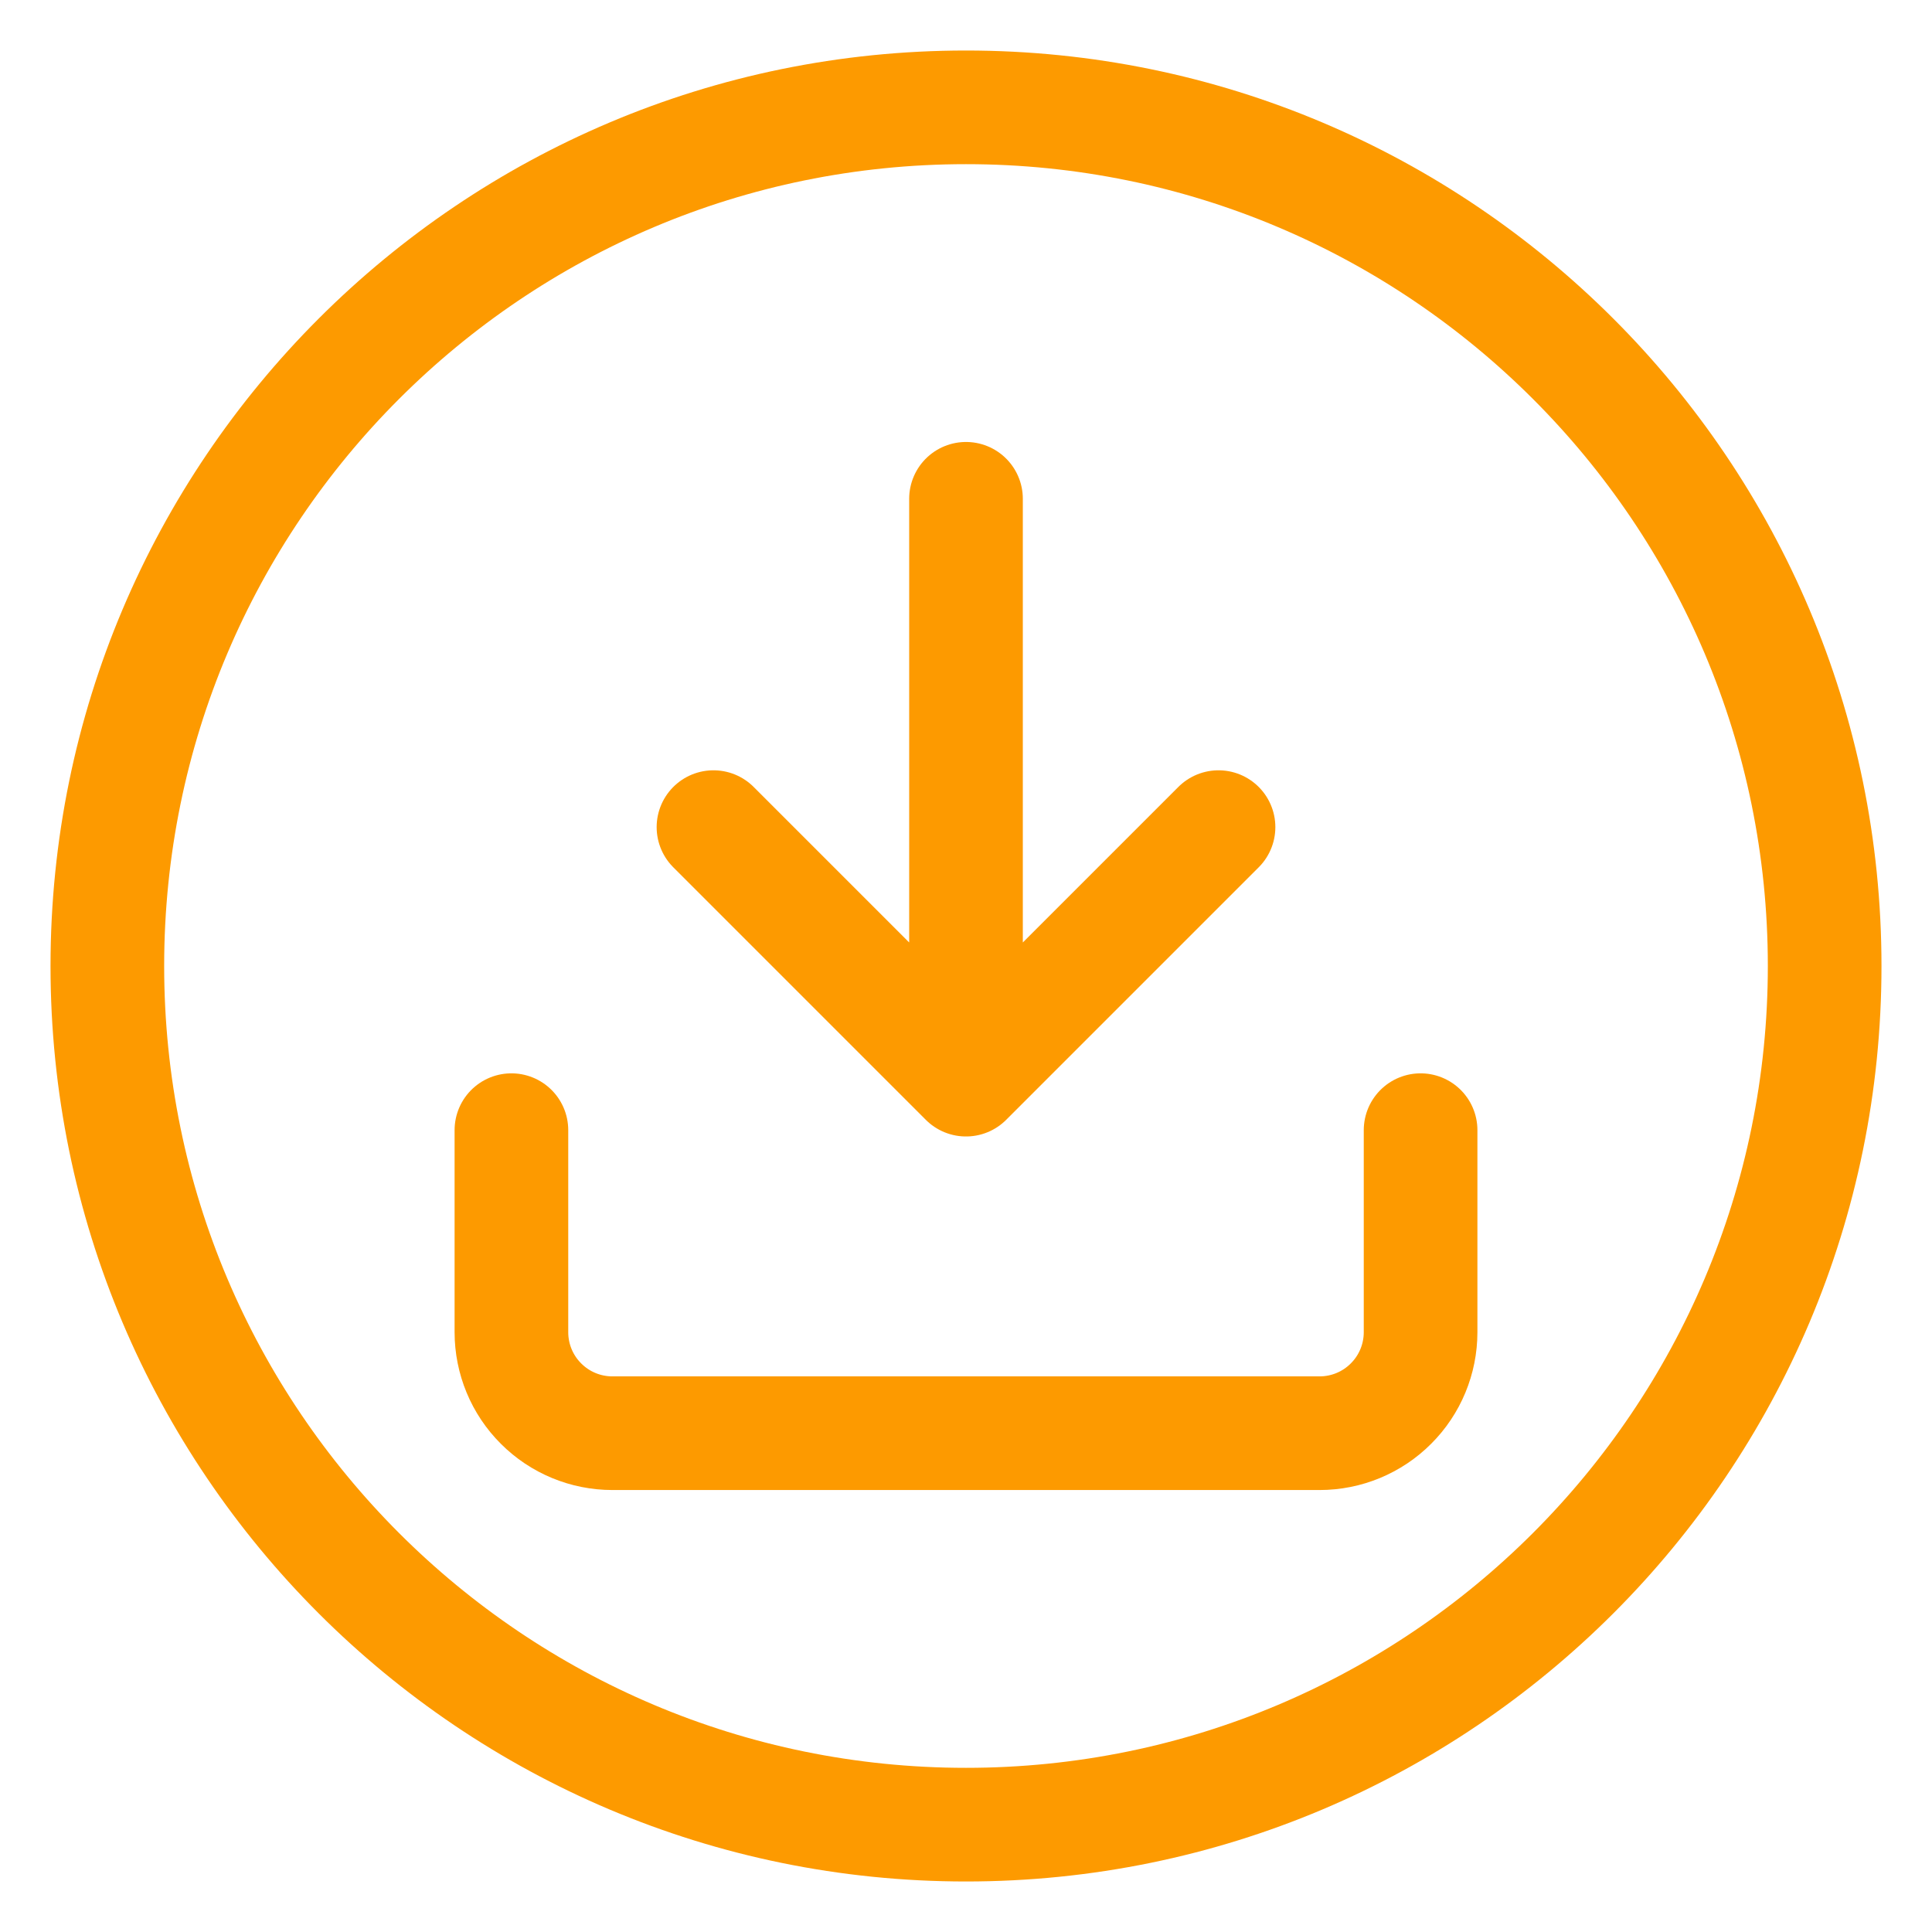
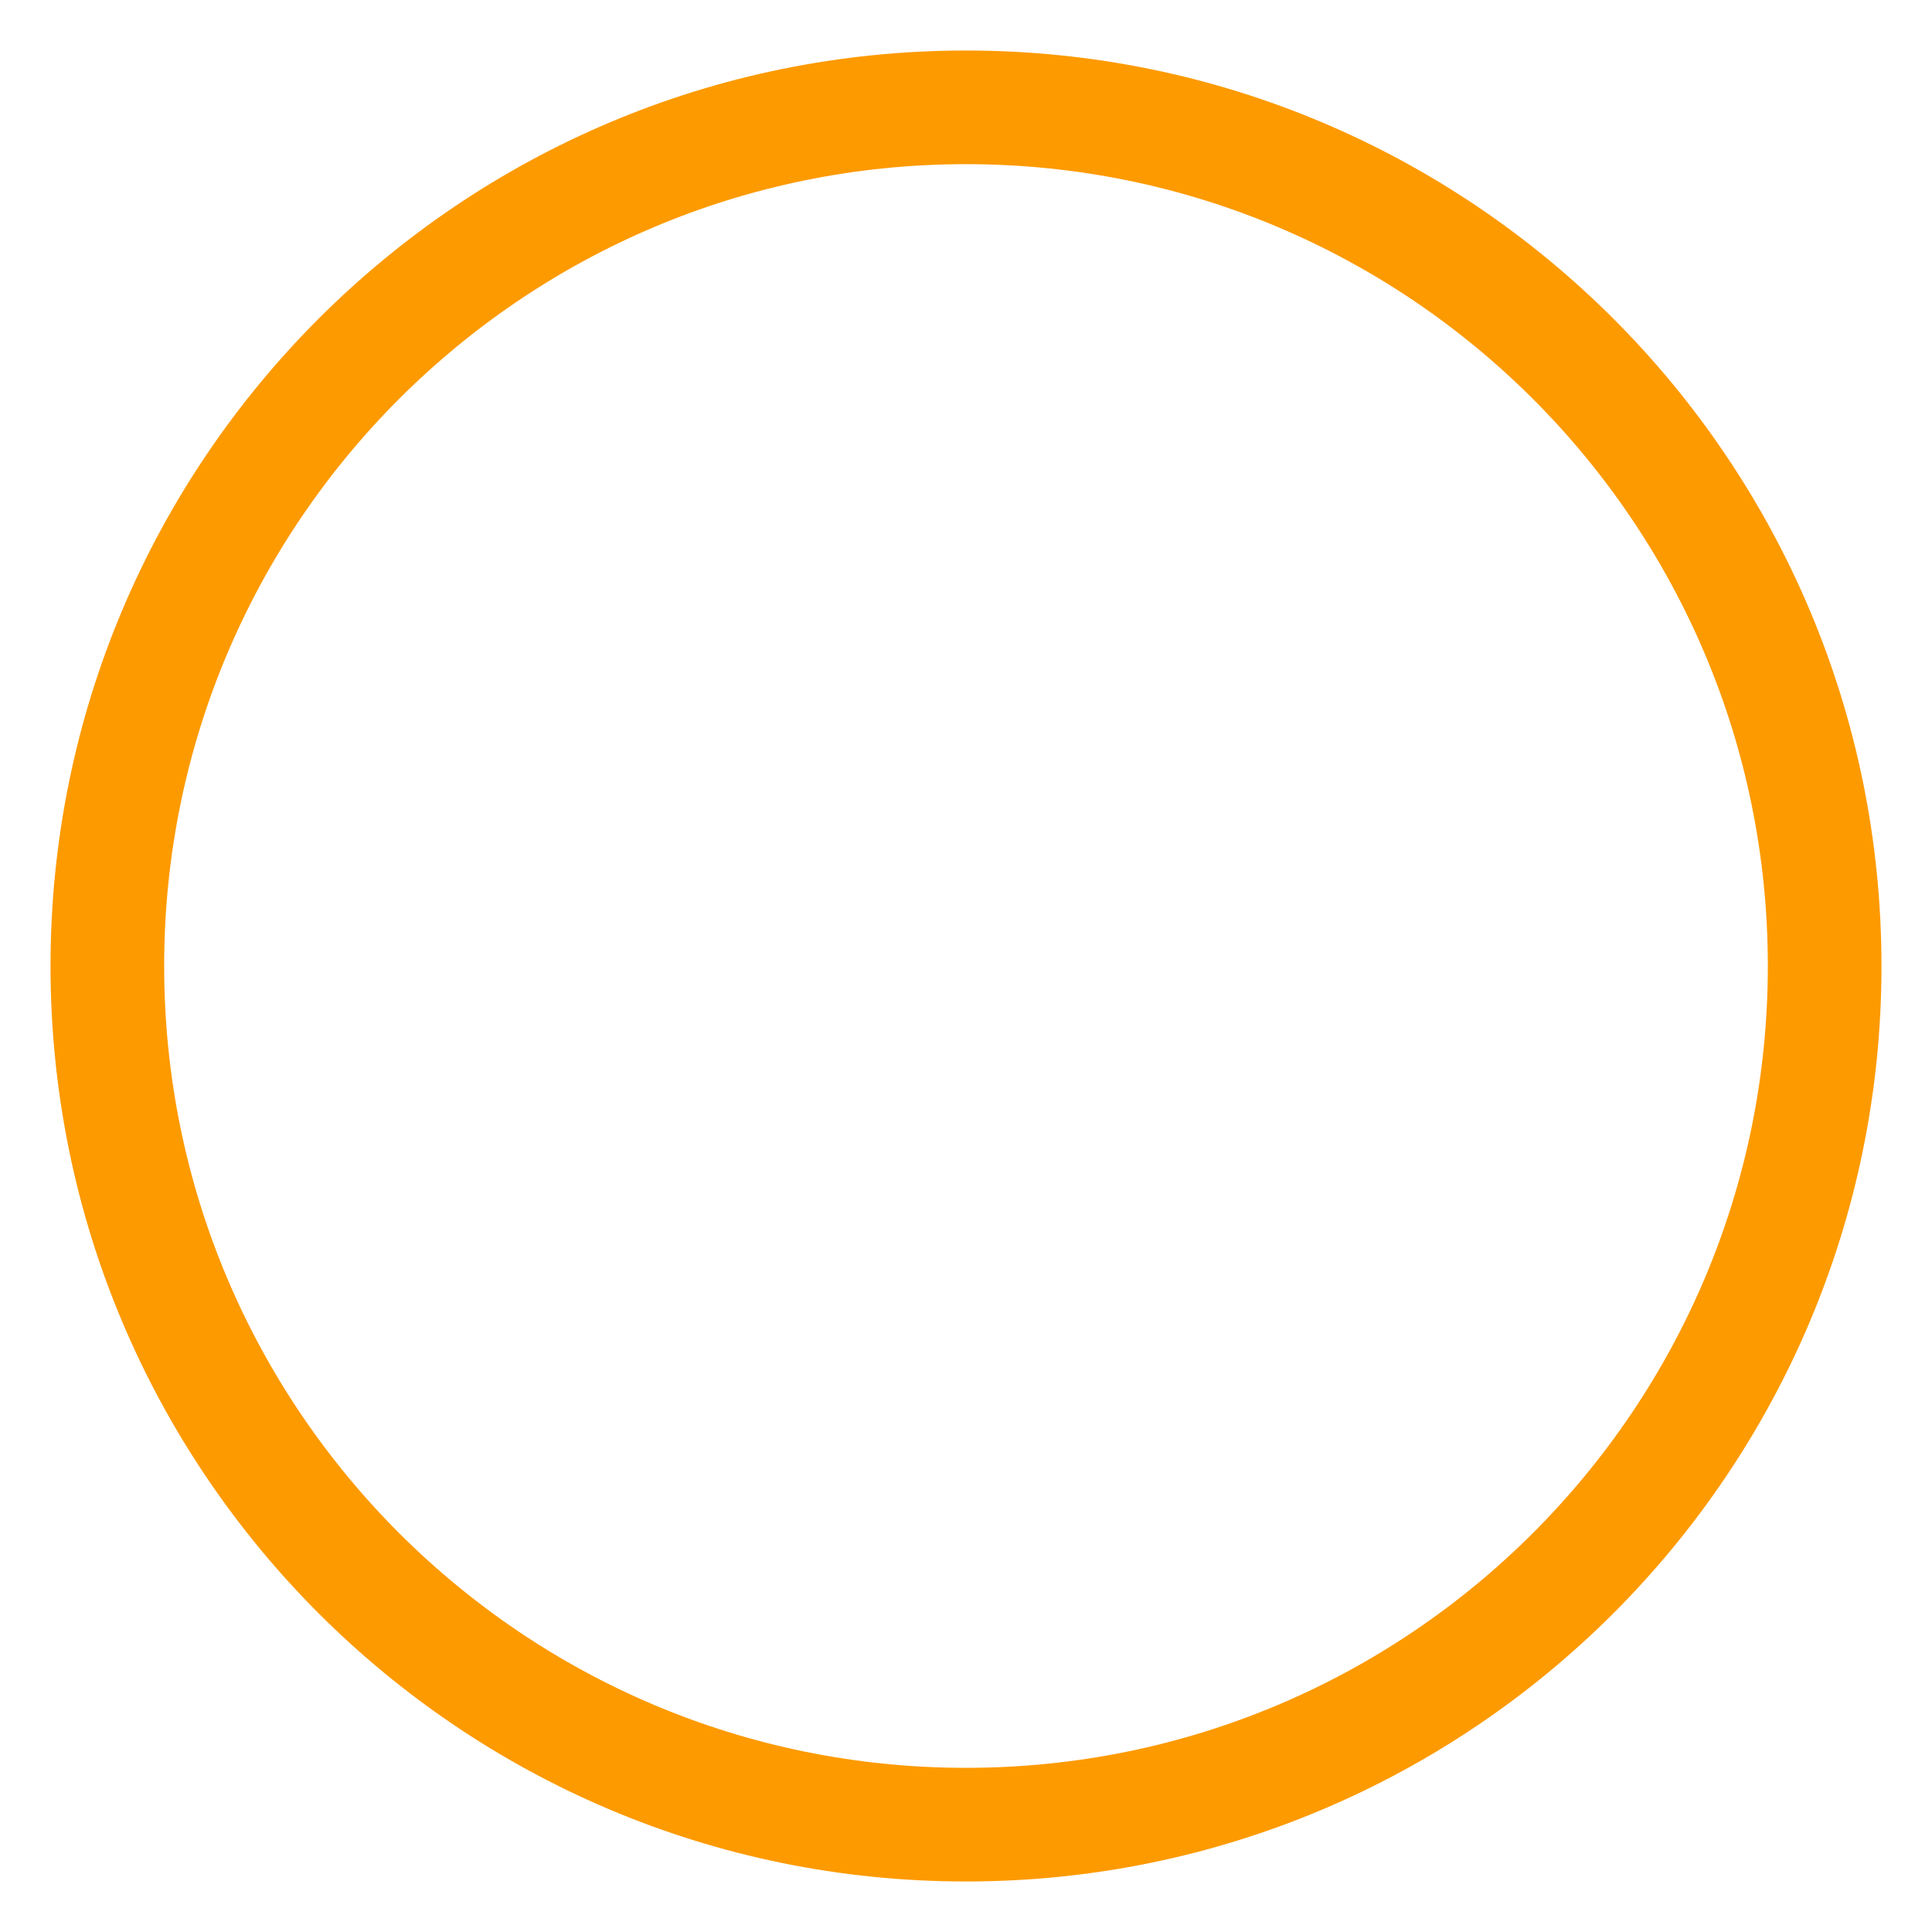
<svg xmlns="http://www.w3.org/2000/svg" width="34" height="34" viewBox="0 0 34 34" fill="none">
-   <path d="M9 19.889V23.444C9 23.916 9.187 24.368 9.521 24.701C9.854 25.035 10.306 25.222 10.778 25.222H23.222C23.694 25.222 24.146 25.035 24.479 24.701C24.813 24.368 25 23.916 25 23.444V19.889M21.444 14.556L17 19L12.556 14.556M17 17.933V8.778" stroke="#FD9A00" stroke-width="2" stroke-linecap="round" stroke-linejoin="round" />
  <path d="M17 32.111C25.346 32.111 32.111 25.346 32.111 17C32.111 8.654 25.346 1.889 17 1.889C8.654 1.889 1.889 8.654 1.889 17C1.889 25.346 8.654 32.111 17 32.111Z" stroke="#FD9A00" stroke-width="2" />
</svg>